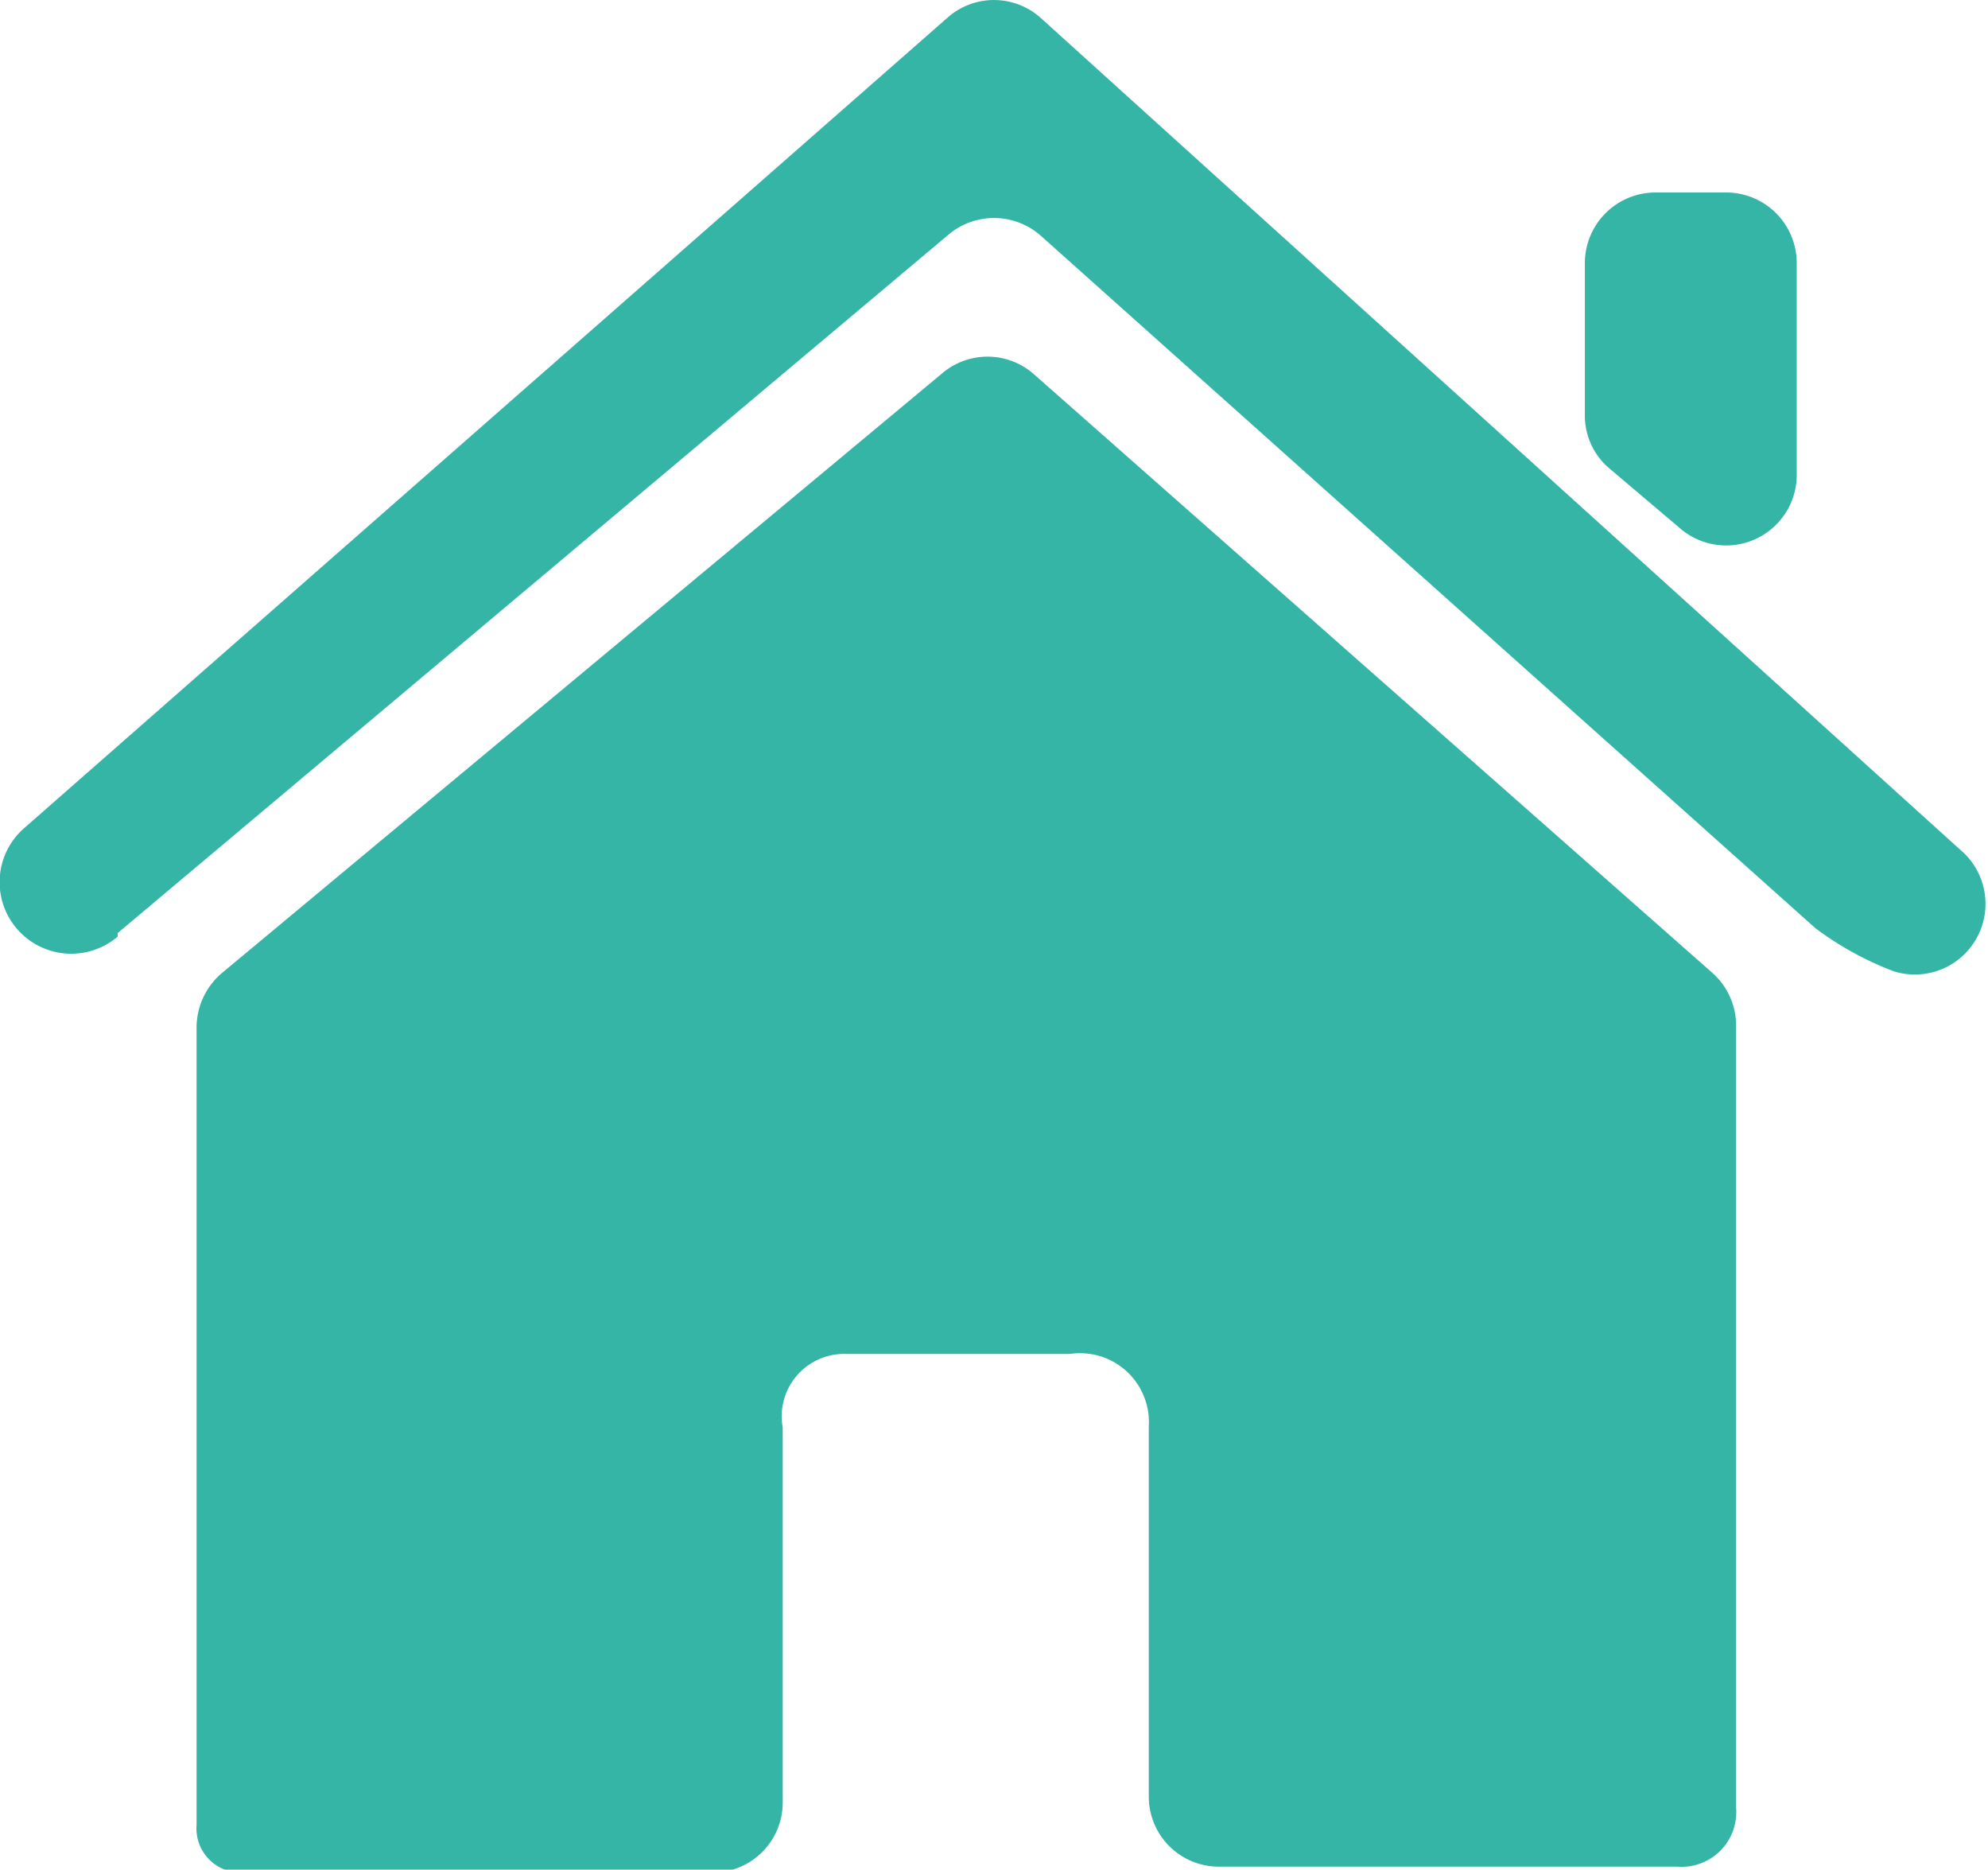
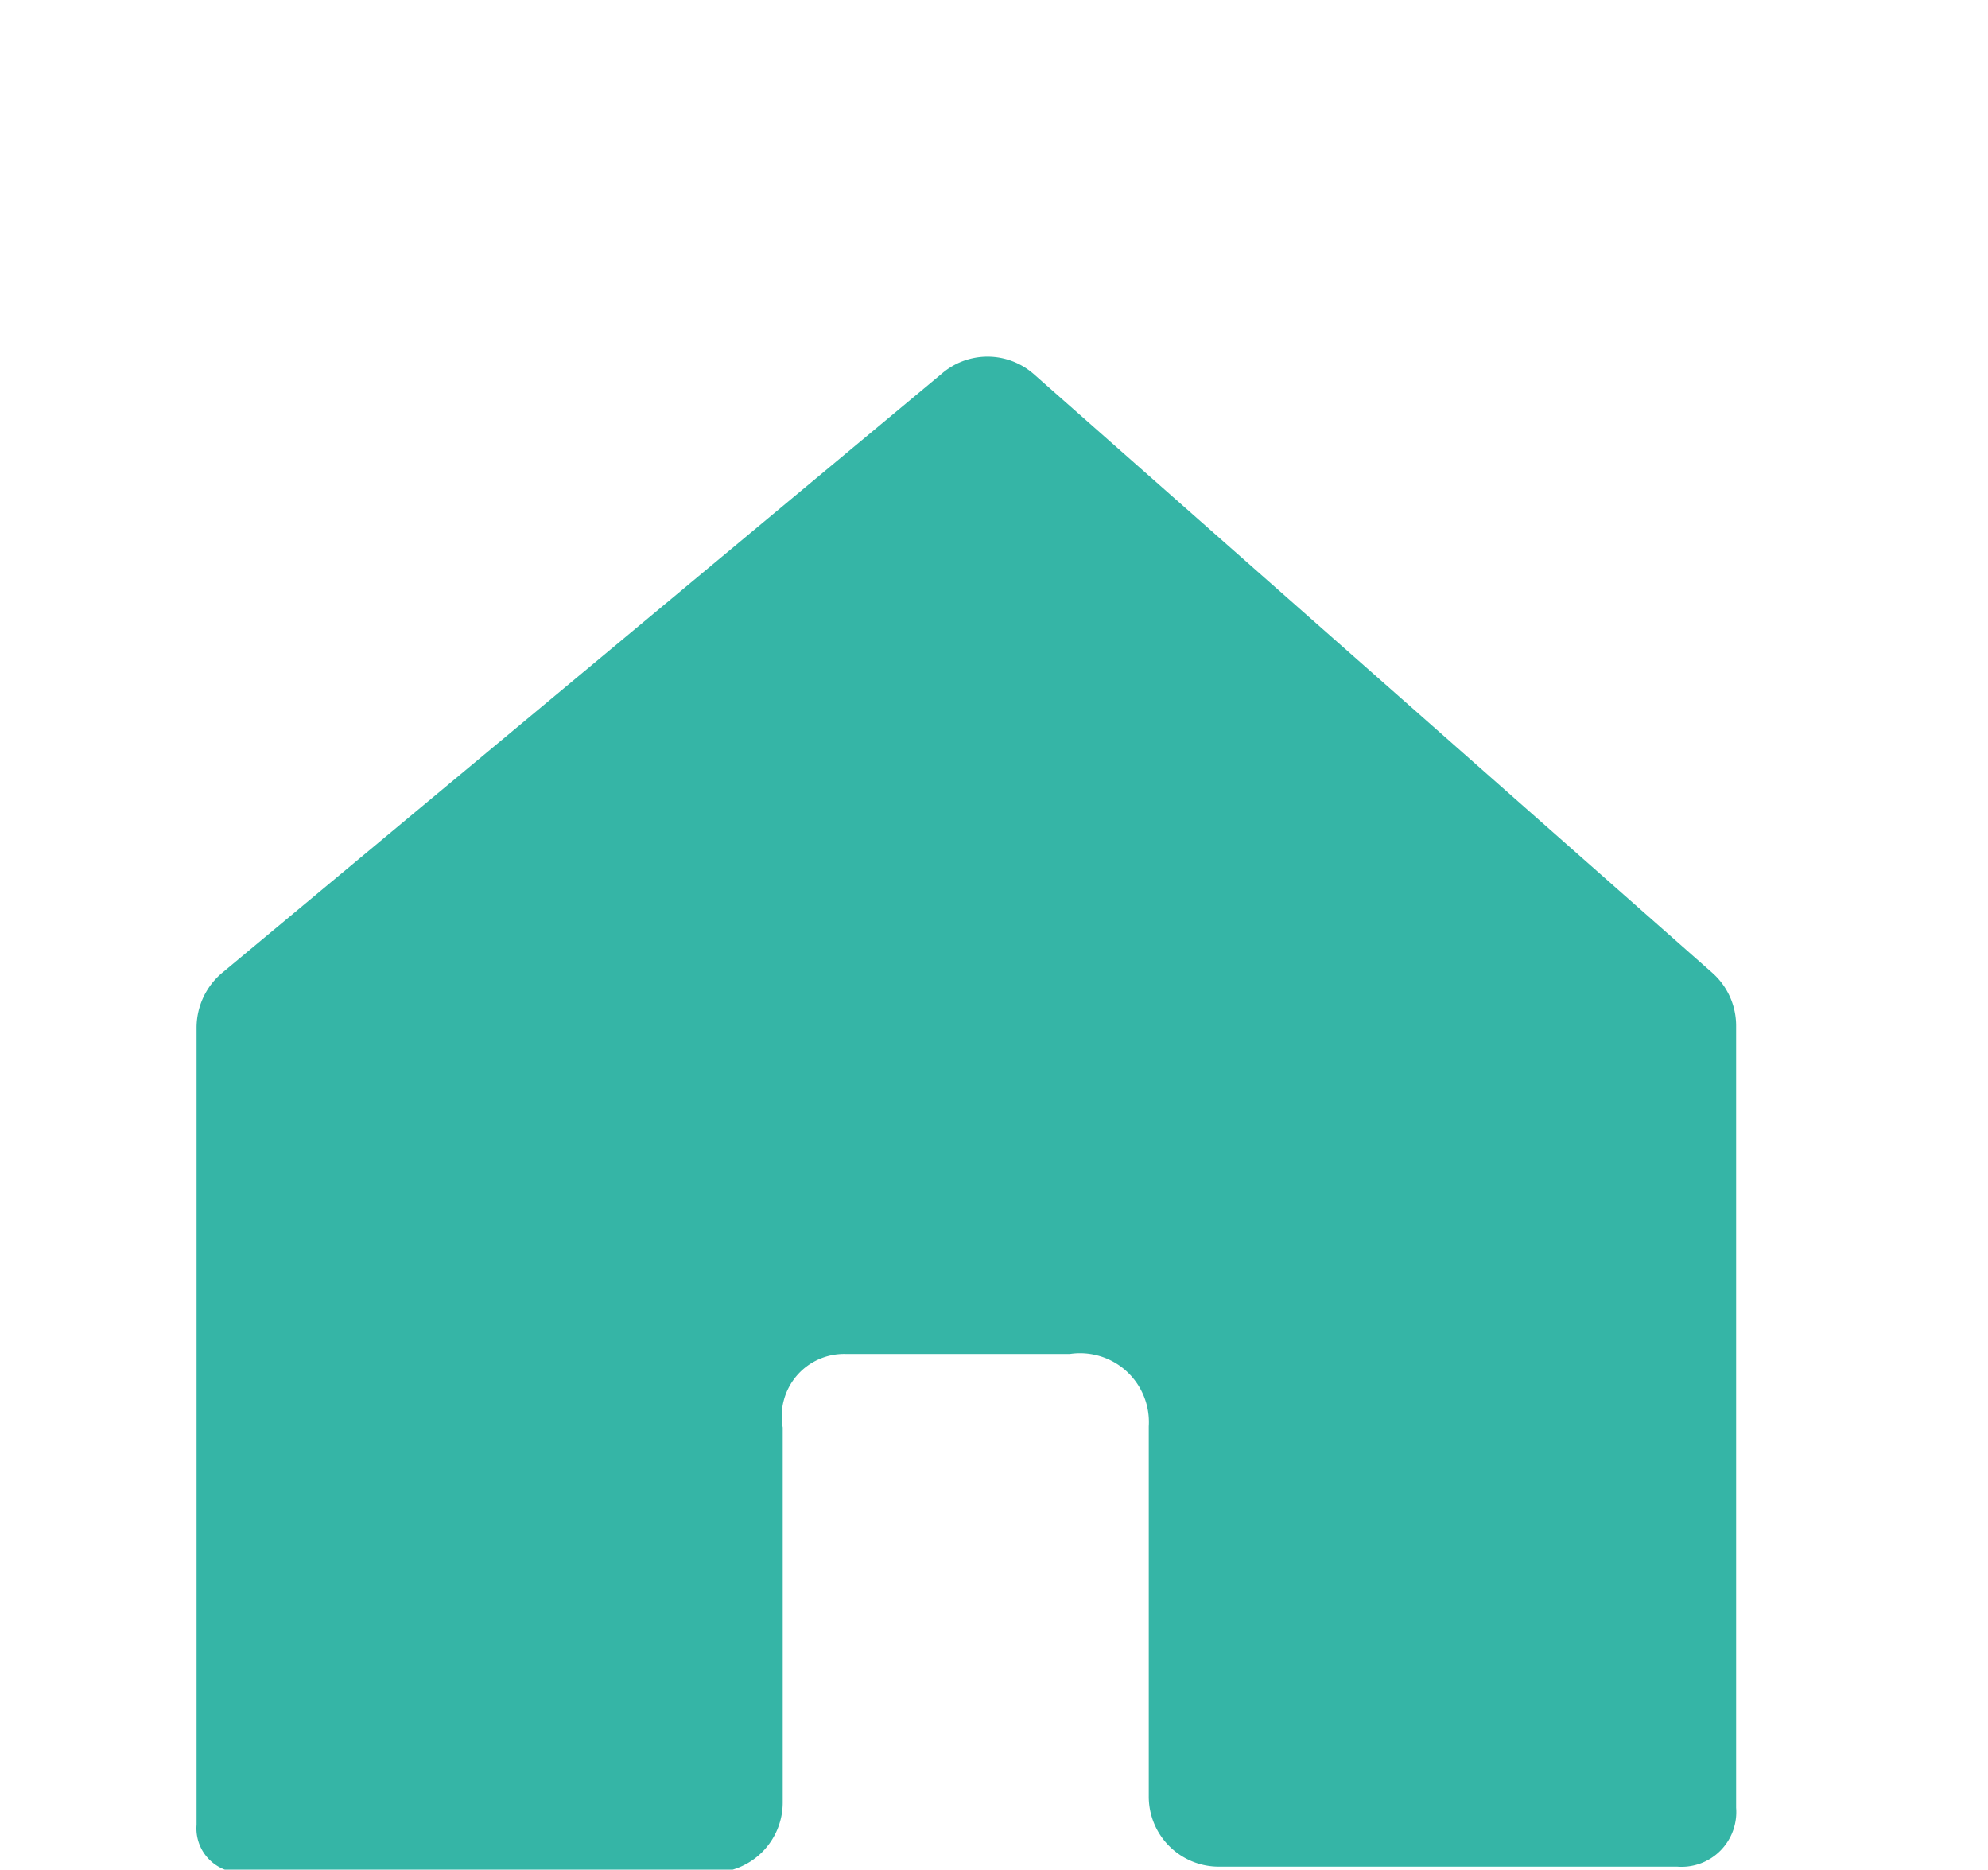
<svg xmlns="http://www.w3.org/2000/svg" viewBox="0 0 33.78 31.76">
  <defs>
    <style>.cls-1{fill:#35b5a6;}</style>
  </defs>
  <g id="Layer_2" data-name="Layer 2">
    <g id="Layer_1-2" data-name="Layer 1">
      <path class="cls-1" d="M3.34,31a.75.75,0,0,0,.76.81h8a1.19,1.19,0,0,0,1.2-1.19V24.25A1.06,1.06,0,0,1,14.37,23h3.81a1.17,1.17,0,0,1,1.34,1.23v6.28a1.19,1.19,0,0,0,1.2,1.2h7.78a.93.93,0,0,0,1-1V17.43a1.2,1.2,0,0,0-.4-.9L17.56,6.35a1.19,1.19,0,0,0-1.56,0L3.77,16.53a1.22,1.22,0,0,0-.43.92Z" />
-       <path class="cls-1" d="M.42,14.06A1.2,1.2,0,0,0,2,15.91L2,15.85,16.1,4a1.2,1.2,0,0,1,1.58,0L30.85,15.77a5.43,5.43,0,0,0,1.33.73,1.2,1.2,0,0,0,1.2-2L17.69.31A1.19,1.19,0,0,0,16.1.3Z" />
-       <path class="cls-1" d="M29.31,3.27H28.13a1.2,1.2,0,0,0-1.2,1.2V7.05a1.17,1.17,0,0,0,.42.91l1.18,1a1.2,1.2,0,0,0,2-.92V4.47A1.2,1.2,0,0,0,29.31,3.27Z" />
    </g>
  </g>
</svg>